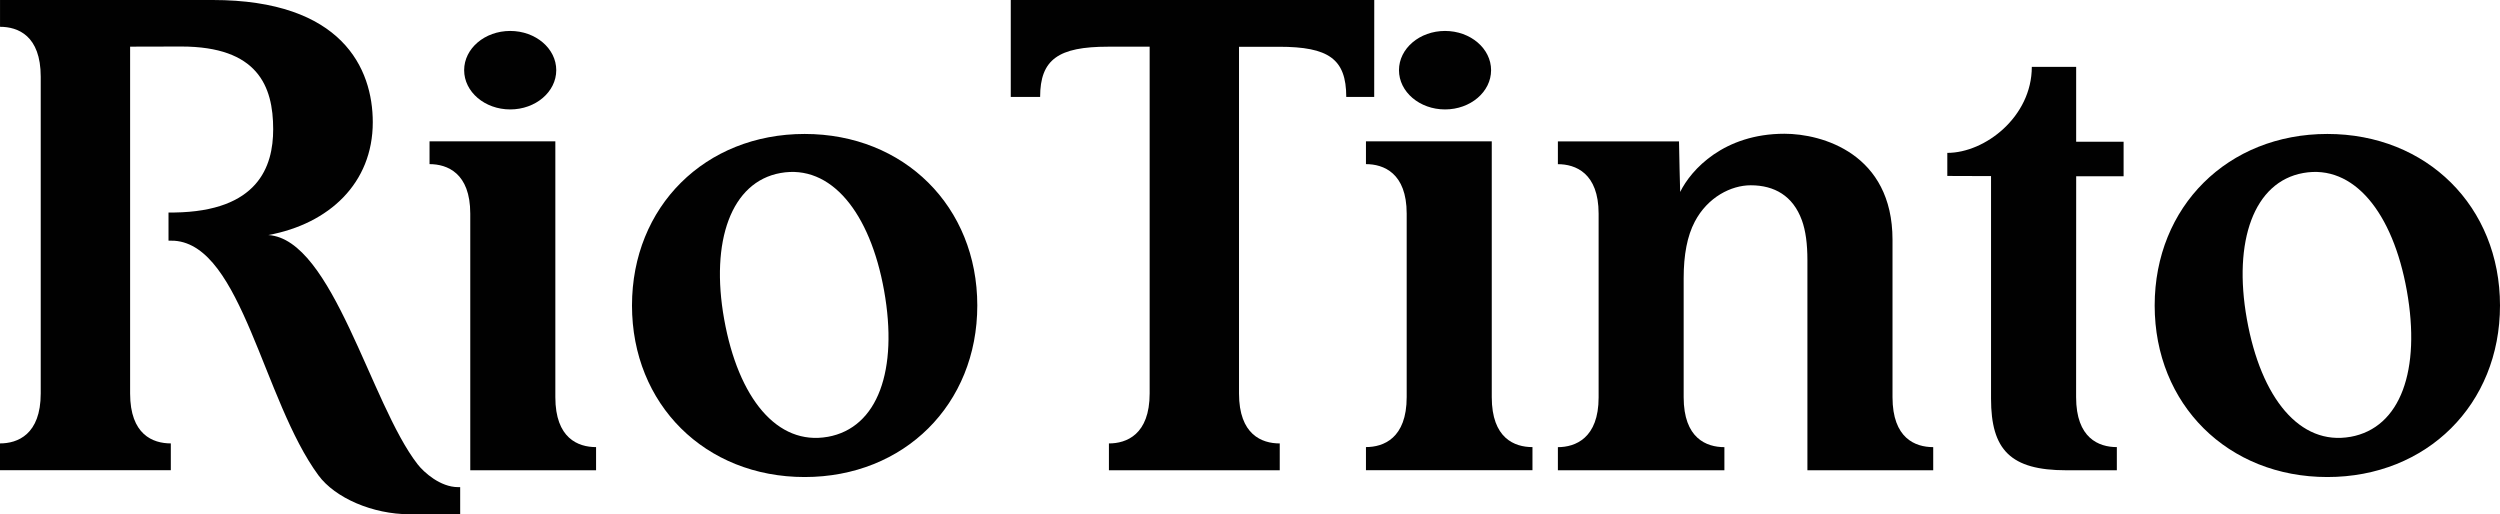
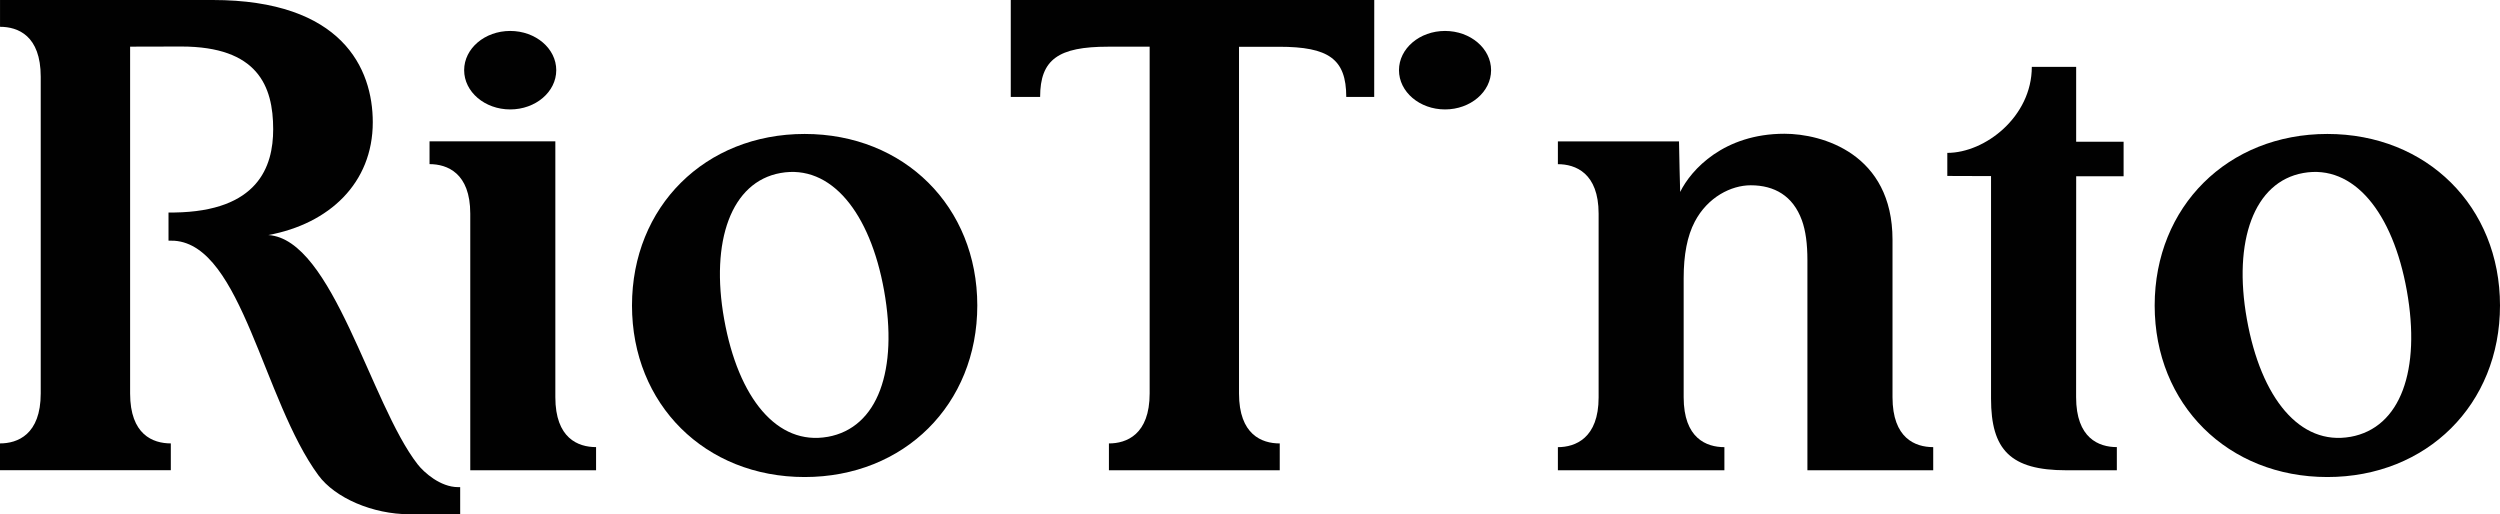
<svg xmlns="http://www.w3.org/2000/svg" id="Layer_1" data-name="Layer 1" viewBox="455.44 436.2 1009.11 207.58">
  <defs>
    <style>       .cls-1 {         fill: none;       }        .cls-2 {         fill: #010101;       }     </style>
  </defs>
  <rect class="cls-1" y="0" width="1920" height="1080" />
  <g>
    <path class="cls-2" d="M780.23,490.27c-40.17,0-69.69,29.32-69.69,69.24s29.52,69.24,69.69,69.24,69.69-29.32,69.69-69.24-29.52-69.24-69.69-69.24ZM789.54,612.52c-20.36,3.64-36.09-15.54-41.8-47.48-5.63-31.52,2.83-55.45,22.76-59.01,20.36-3.64,36.16,15.96,41.8,47.48,5.71,31.93-2.4,55.37-22.76,59.02Z" />
    <path class="cls-2" d="M1394.86,490.27c-40.17,0-69.7,29.32-69.7,69.24s29.52,69.24,69.7,69.24,69.69-29.32,69.69-69.24-29.52-69.24-69.69-69.24ZM1404.17,612.52c-20.36,3.64-36.09-15.54-41.79-47.48-5.64-31.52,2.82-55.45,22.76-59.01,20.36-3.64,36.16,15.96,41.8,47.48,5.71,31.93-2.4,55.37-22.76,59.02Z" />
    <path class="cls-2" d="M1182.74,525.05c1.56,4.29,2.25,9.63,2.25,16.14v84.83h50.78v-9.34c-7.25,0-16.43-3.55-16.43-20.15v-63.54c0-34.78-28.42-42.8-43.62-42.8-24.43,0-37.66,14.46-42.09,23.49,0,0-.47-17.2-.47-20.4h-48.89v9.19c7.08,0,16.44,3.54,16.44,19.97v74.19c0,16.43-9.39,20.06-16.44,20.06v9.34h67.21v-9.34c-7.24,0-16.44-3.55-16.44-20.15v-48.03c0-9.44,1.43-17.05,4.51-22.88,5.2-9.86,14.64-14.64,22.57-14.64,9.56,0,17.04,4.27,20.62,14.08Z" />
    <path class="cls-2" d="M1309.89,626.01v-9.34c-7.24,0-16.44-3.55-16.44-20.15,0-3.31.03-89.16.03-89.16h19.14v-13.94h-19.15v-30.22h-17.9c0,20.1-18.86,34.71-34.11,34.71v9.31l17.65.06v89.84c0,20.64,7.84,28.9,30.37,28.9h20.41Z" />
    <path class="cls-2" d="M955.56,455.09v139.95c0,16.6,9.19,20.15,16.44,20.15v10.82h-68.95v-10.82c7.07,0,16.44-3.54,16.44-20.18v-139.96c-3.74.01-9.51,0-16.83,0-20.02,0-27.38,5.16-27.38,20.29h-11.85v-39.13h146.72l-.02,39.13h-11.28c0-15.37-7.12-20.26-27.14-20.26-5.9,0-16.12.02-16.12.02Z" />
    <path class="cls-2" d="M507.96,455.03v85.86c0,28.31,0,51.38,0,54.15,0,16.6,9.19,20.14,16.43,20.14v10.82h-68.95v-10.82c7.07,0,16.44-3.53,16.44-20.18v-96.44c0-28.31,0-28.62,0-31.39,0-16.6-9.19-20.15-16.43-20.15v-10.82h85.78c52.37,0,64.68,27.7,64.68,49.35,0,24.58-17.62,41-42.17,45.53,26.06,1.66,41.27,68.12,60.26,92.52,2.55,3.28,9.18,9.23,16.36,9.23.15,0,.68,0,.83,0v10.95h-20.36c-14.96,0-30.12-6.58-36.84-15.7-22.33-30.31-30.92-92.73-58.12-94.7-.43-.03-1.97-.05-2.41-.05v-11.34c.42,0,1.93,0,2.34-.01,33.81-.47,39.91-18.52,39.91-33.6,0-17.45-6.25-33.4-37.1-33.4-4.91,0-20.64.05-20.64.05Z" />
    <g>
      <path class="cls-2" d="M1057.31,464.53c0,8.75-8.32,15.84-18.59,15.84s-18.59-7.09-18.59-15.84,8.33-15.84,18.59-15.84,18.59,7.09,18.59,15.84Z" />
-       <path class="cls-2" d="M1074.01,626.01v-9.34c-7.25,0-16.43-3.55-16.43-20.15v-103.26h-50.78v9.19c7.08,0,16.44,3.54,16.44,19.97v74.06c0,16.65-9.37,20.18-16.44,20.18v9.34h67.21Z" />
    </g>
    <g>
      <path class="cls-2" d="M645.26,626.01v-103.59c0-16.44-9.36-19.97-16.44-19.97v-9.19h50.78v103.26c0,16.6,9.19,20.15,16.44,20.15v9.34h-50.78Z" />
      <path class="cls-2" d="M679.97,464.53c0,8.75-8.33,15.84-18.59,15.84s-18.59-7.09-18.59-15.84,8.32-15.84,18.59-15.84,18.59,7.09,18.59,15.84Z" />
    </g>
  </g>
</svg>